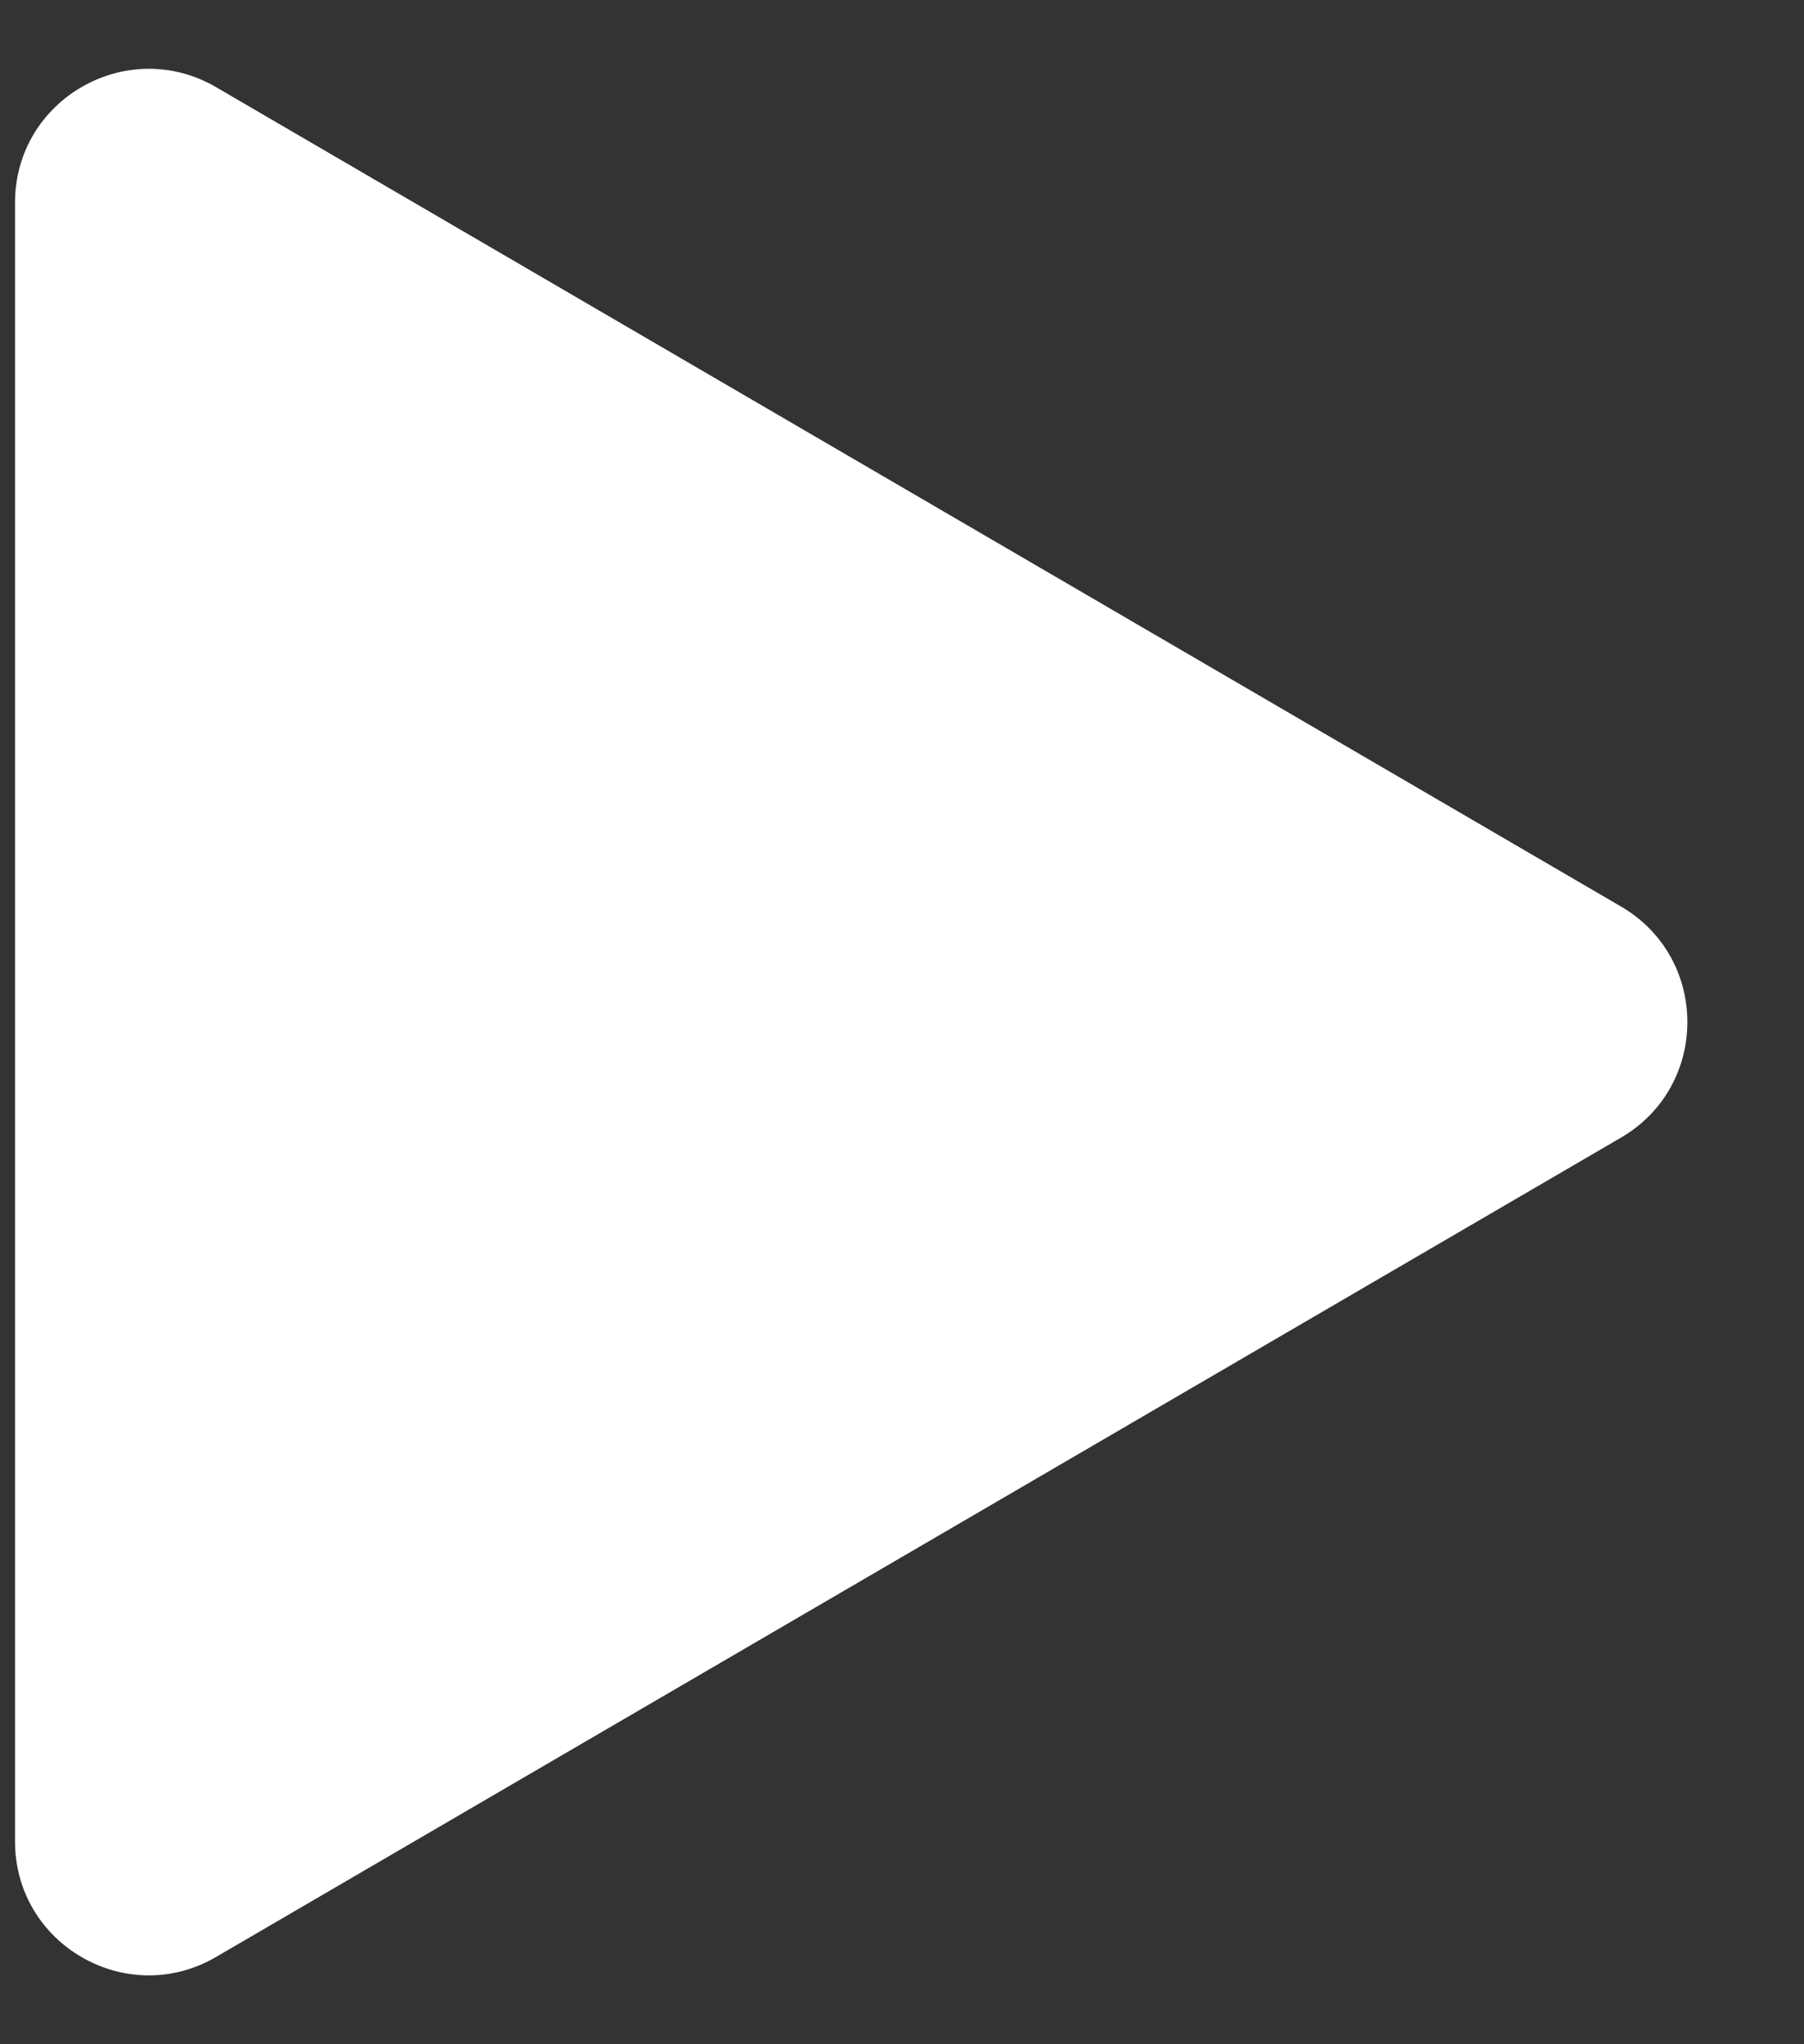
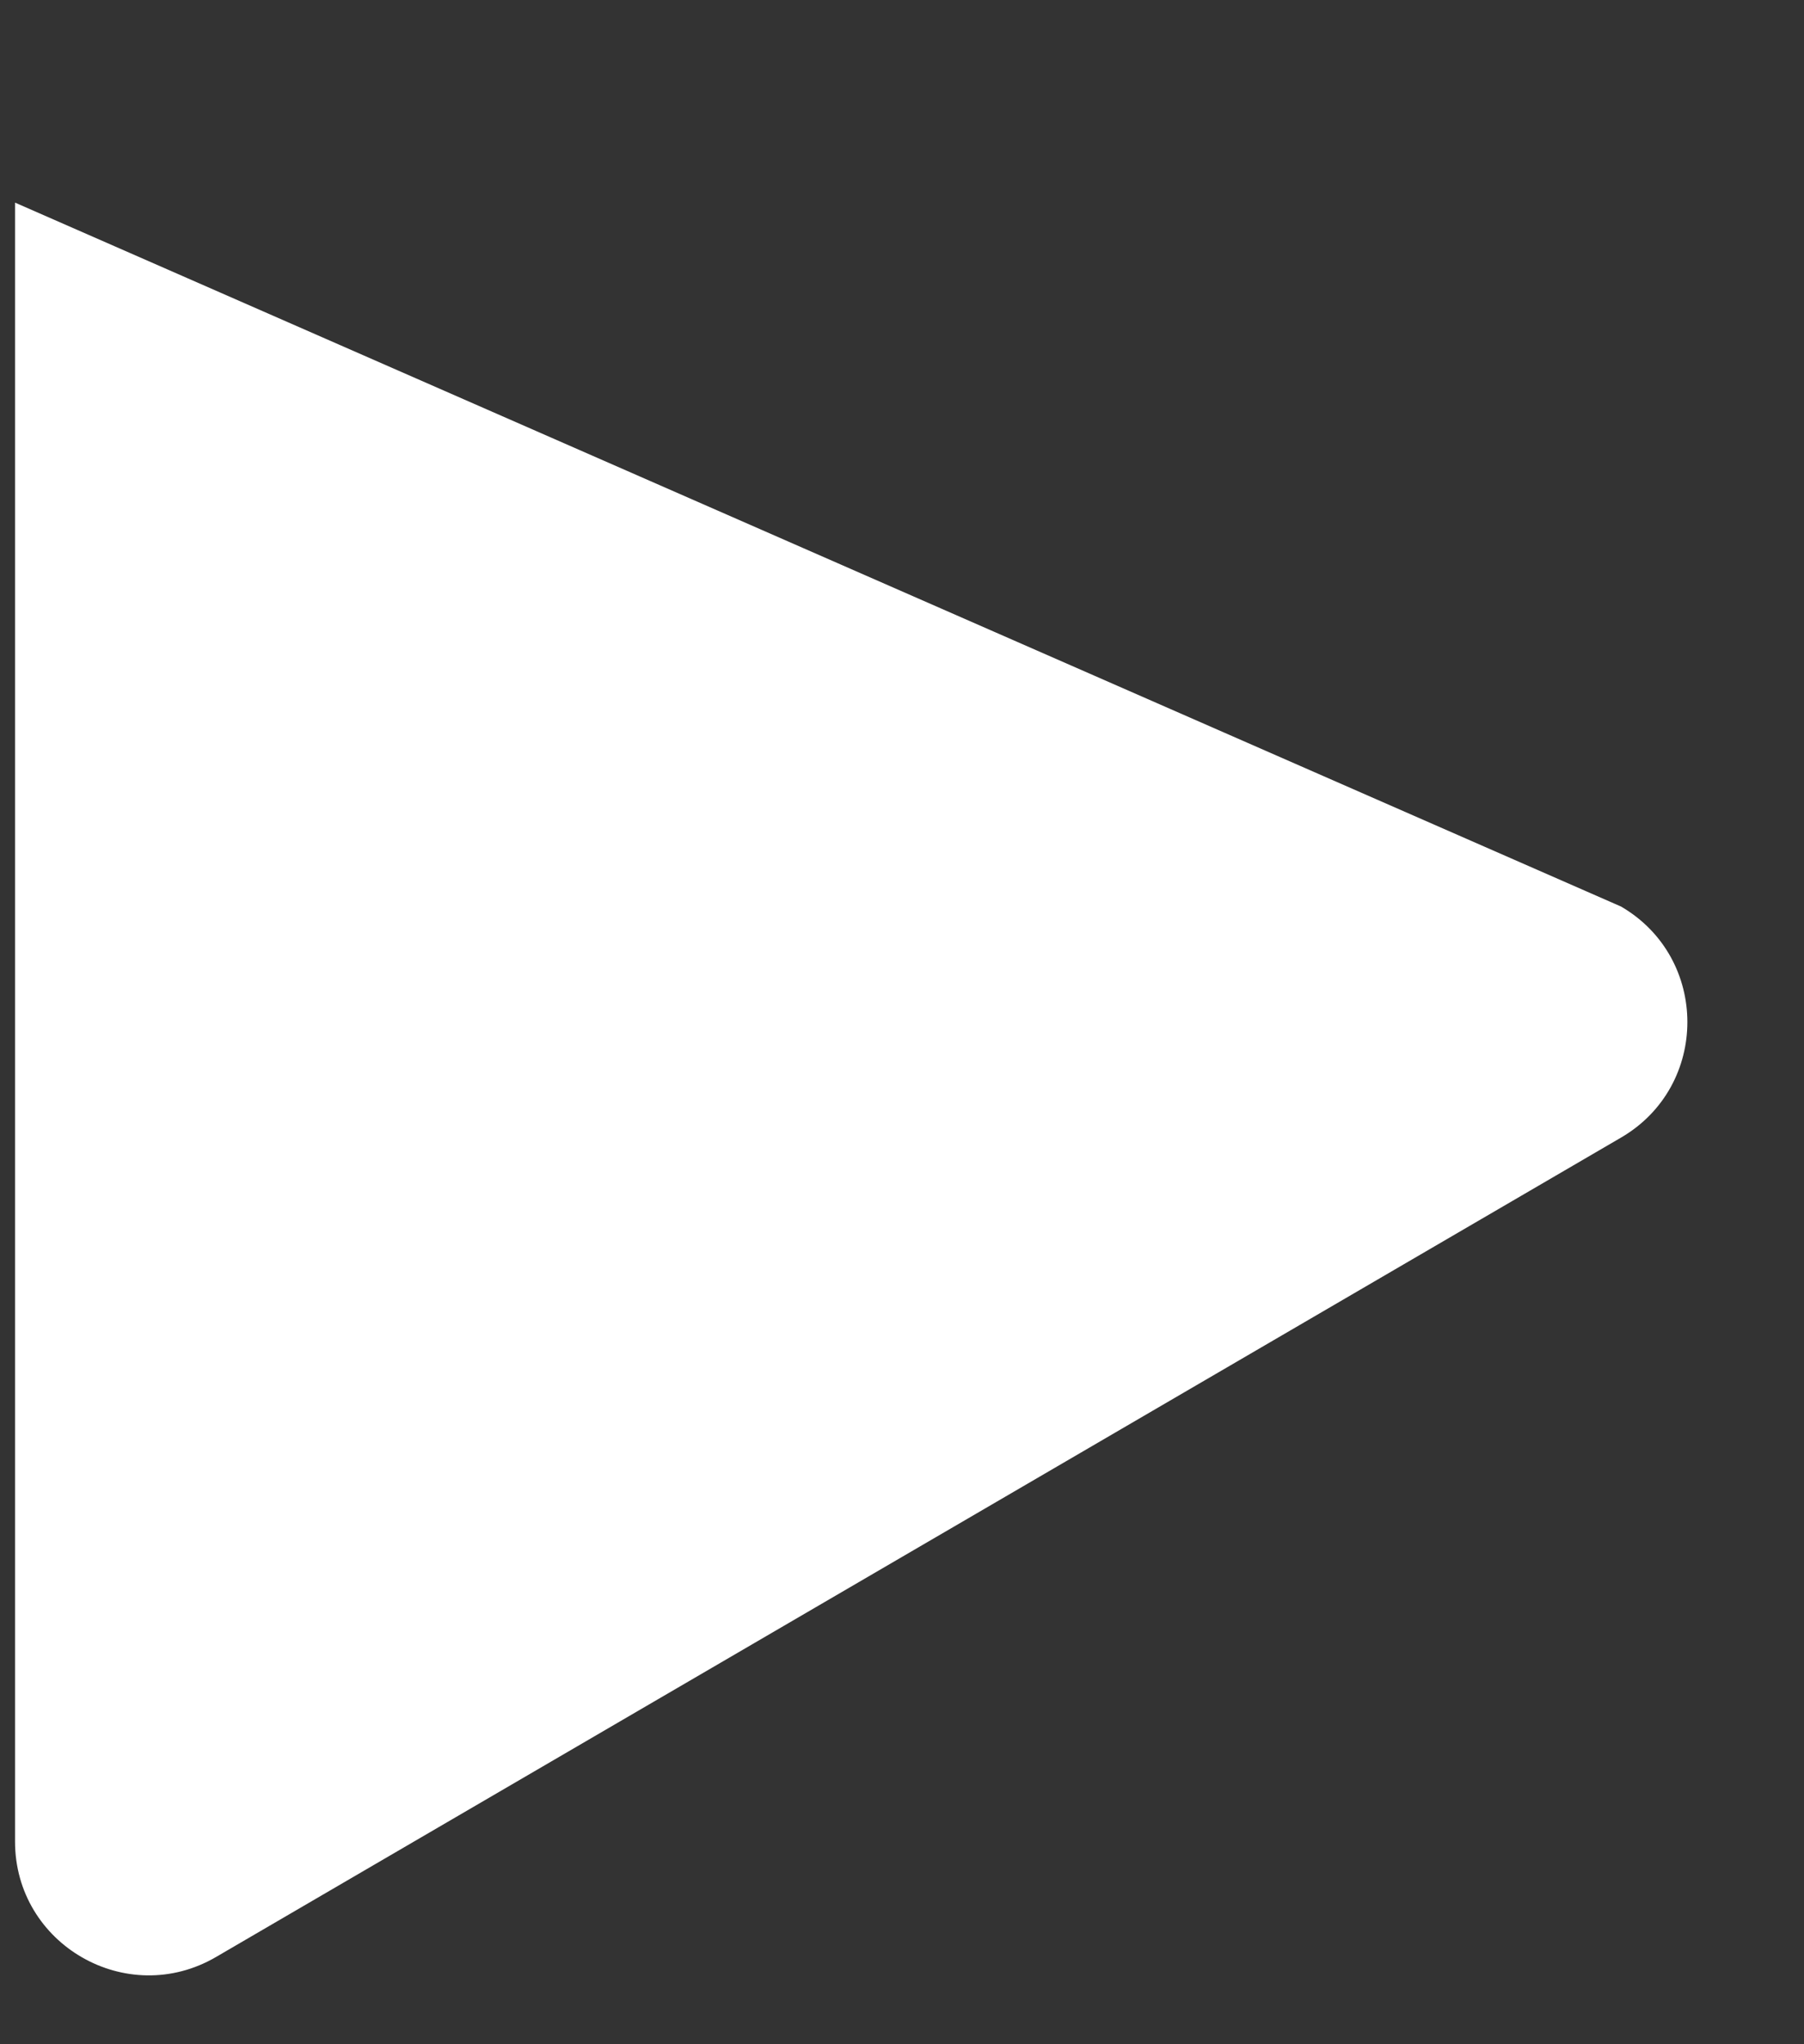
<svg xmlns="http://www.w3.org/2000/svg" width="15" height="17" viewBox="0 0 15 17" fill="none">
  <rect x="0" y="0" width="15" height="17" fill="#333333" stroke="none" />
-   <path fill-rule="evenodd" clip-rule="evenodd" d="M1.797 16.274C1.056 16.707 0.125 16.172 0.125 15.314V1.685C0.125 0.827 1.056 0.293 1.797 0.725L13.479 7.539C14.214 7.968 14.214 9.031 13.479 9.46L1.797 16.274Z" fill="#fff" />
+   <path fill-rule="evenodd" clip-rule="evenodd" d="M1.797 16.274C1.056 16.707 0.125 16.172 0.125 15.314V1.685L13.479 7.539C14.214 7.968 14.214 9.031 13.479 9.46L1.797 16.274Z" fill="#fff" />
</svg>